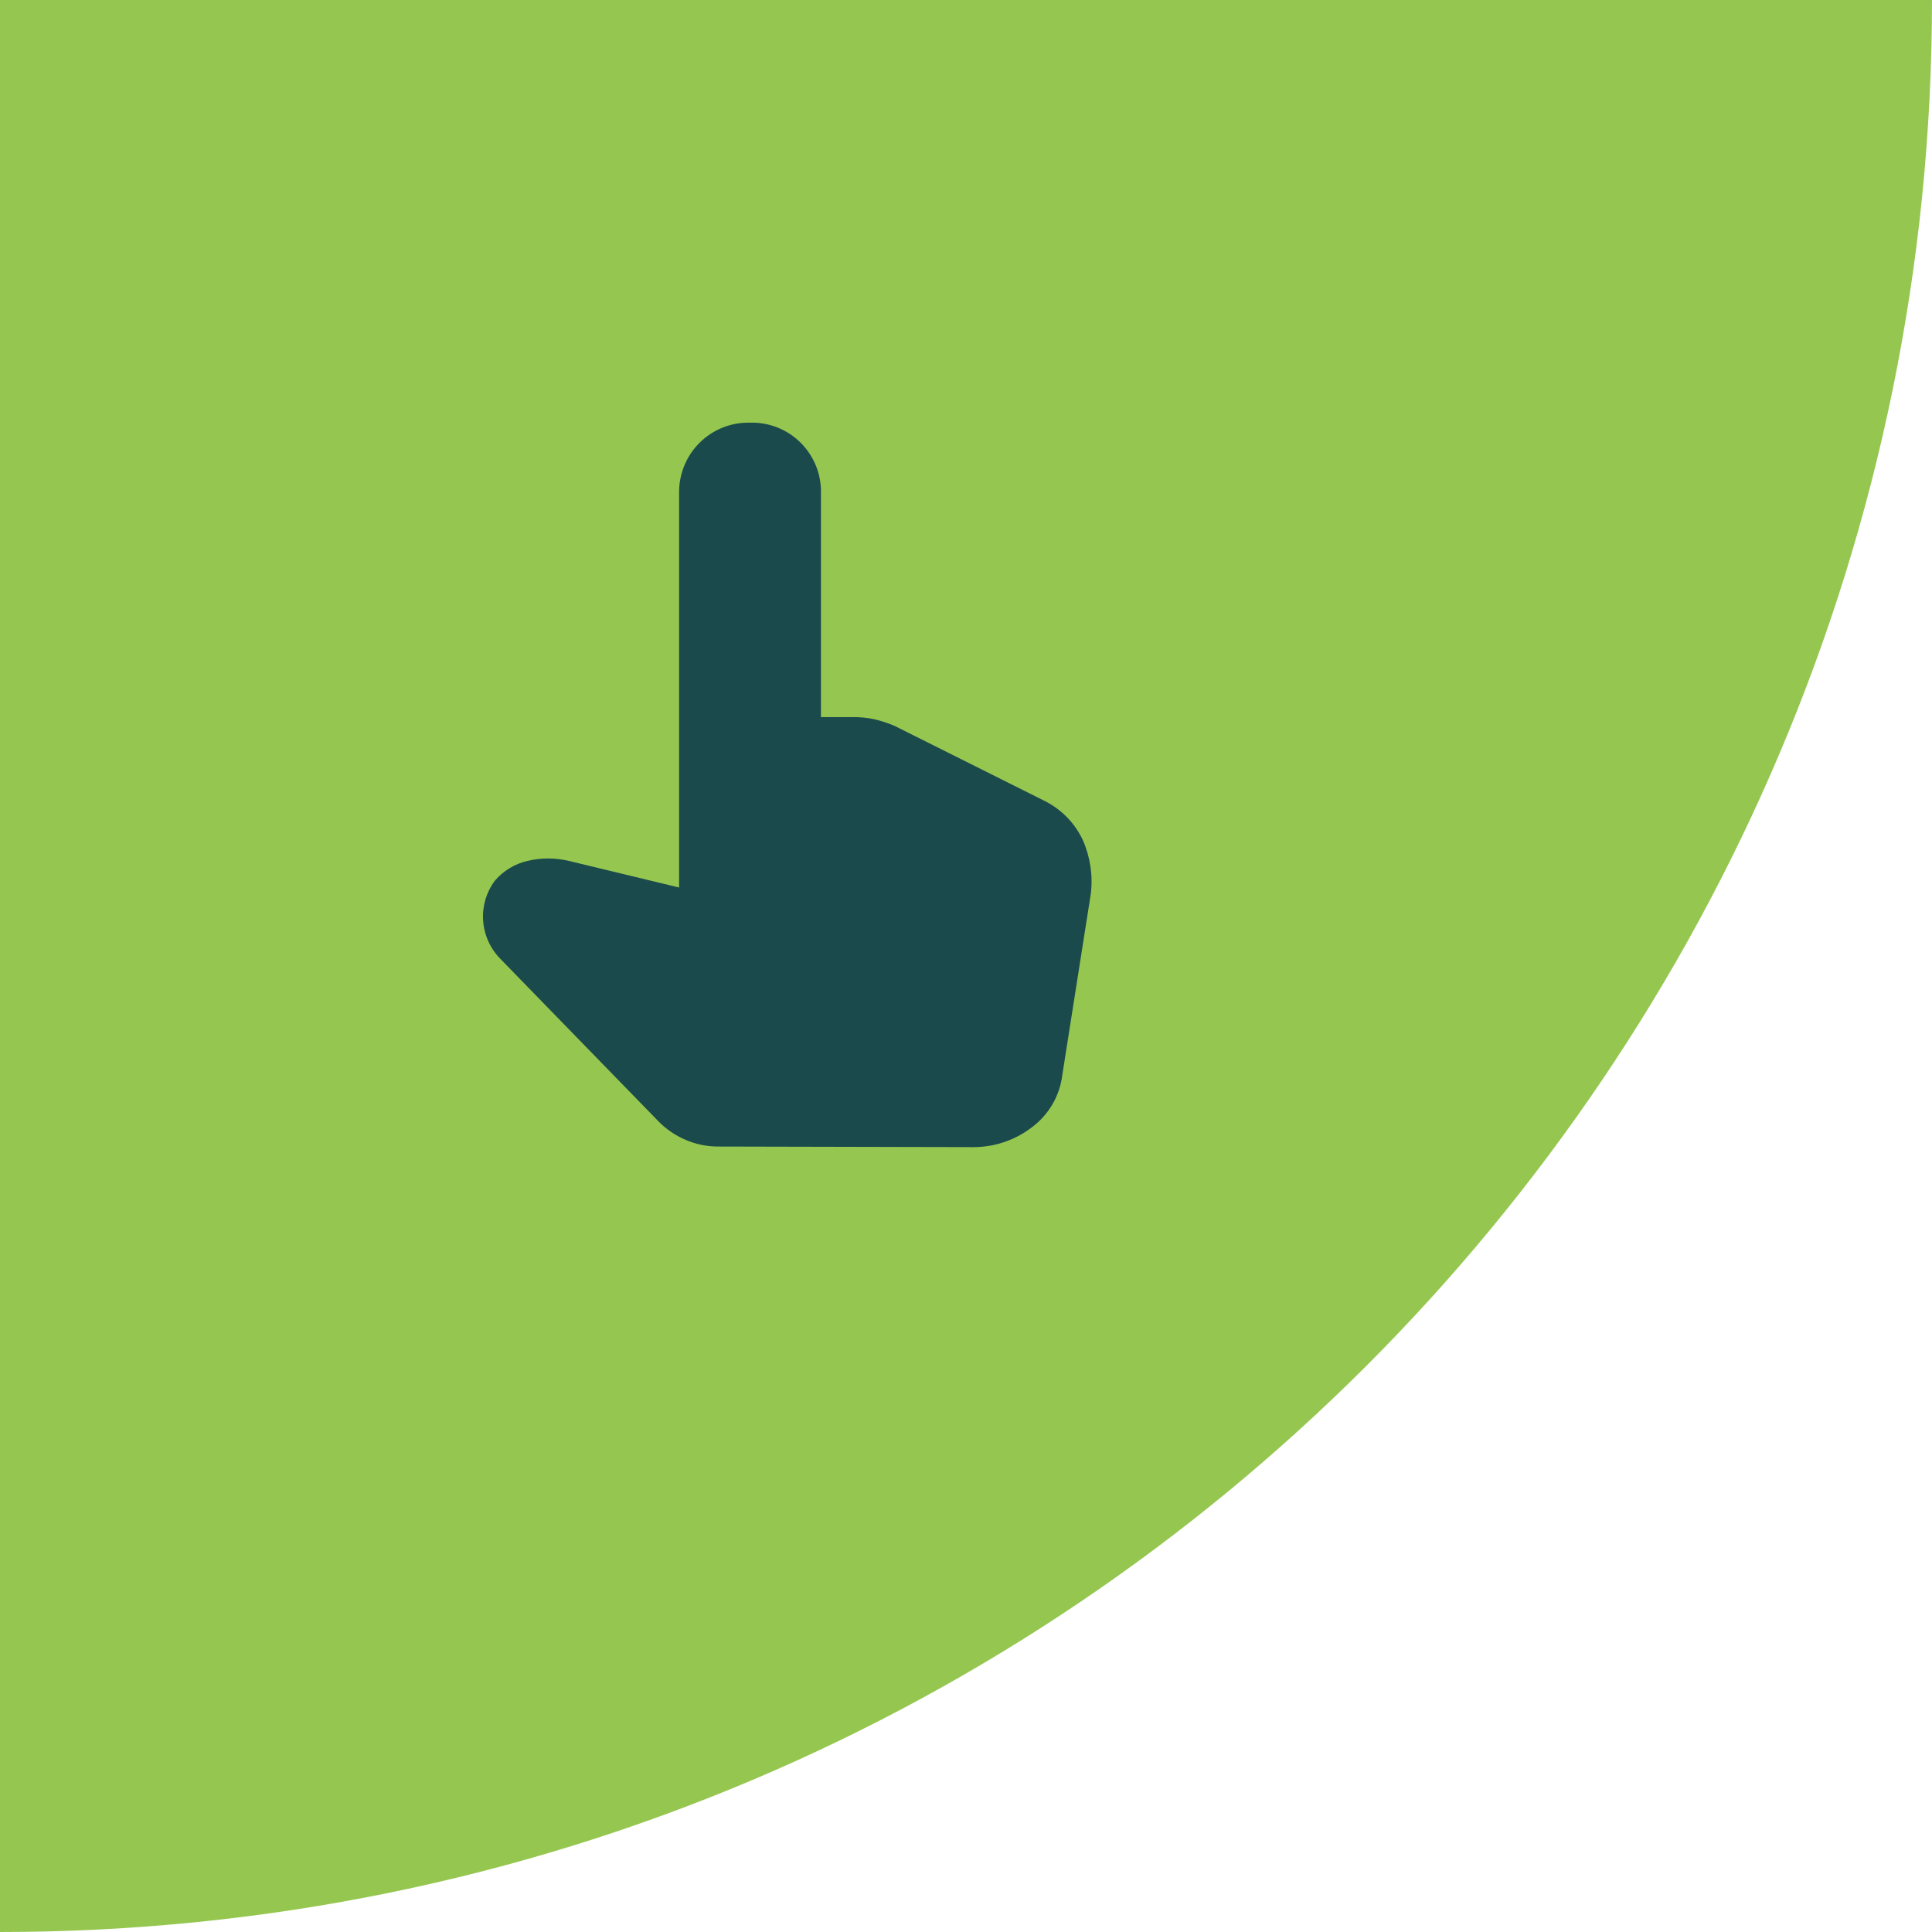
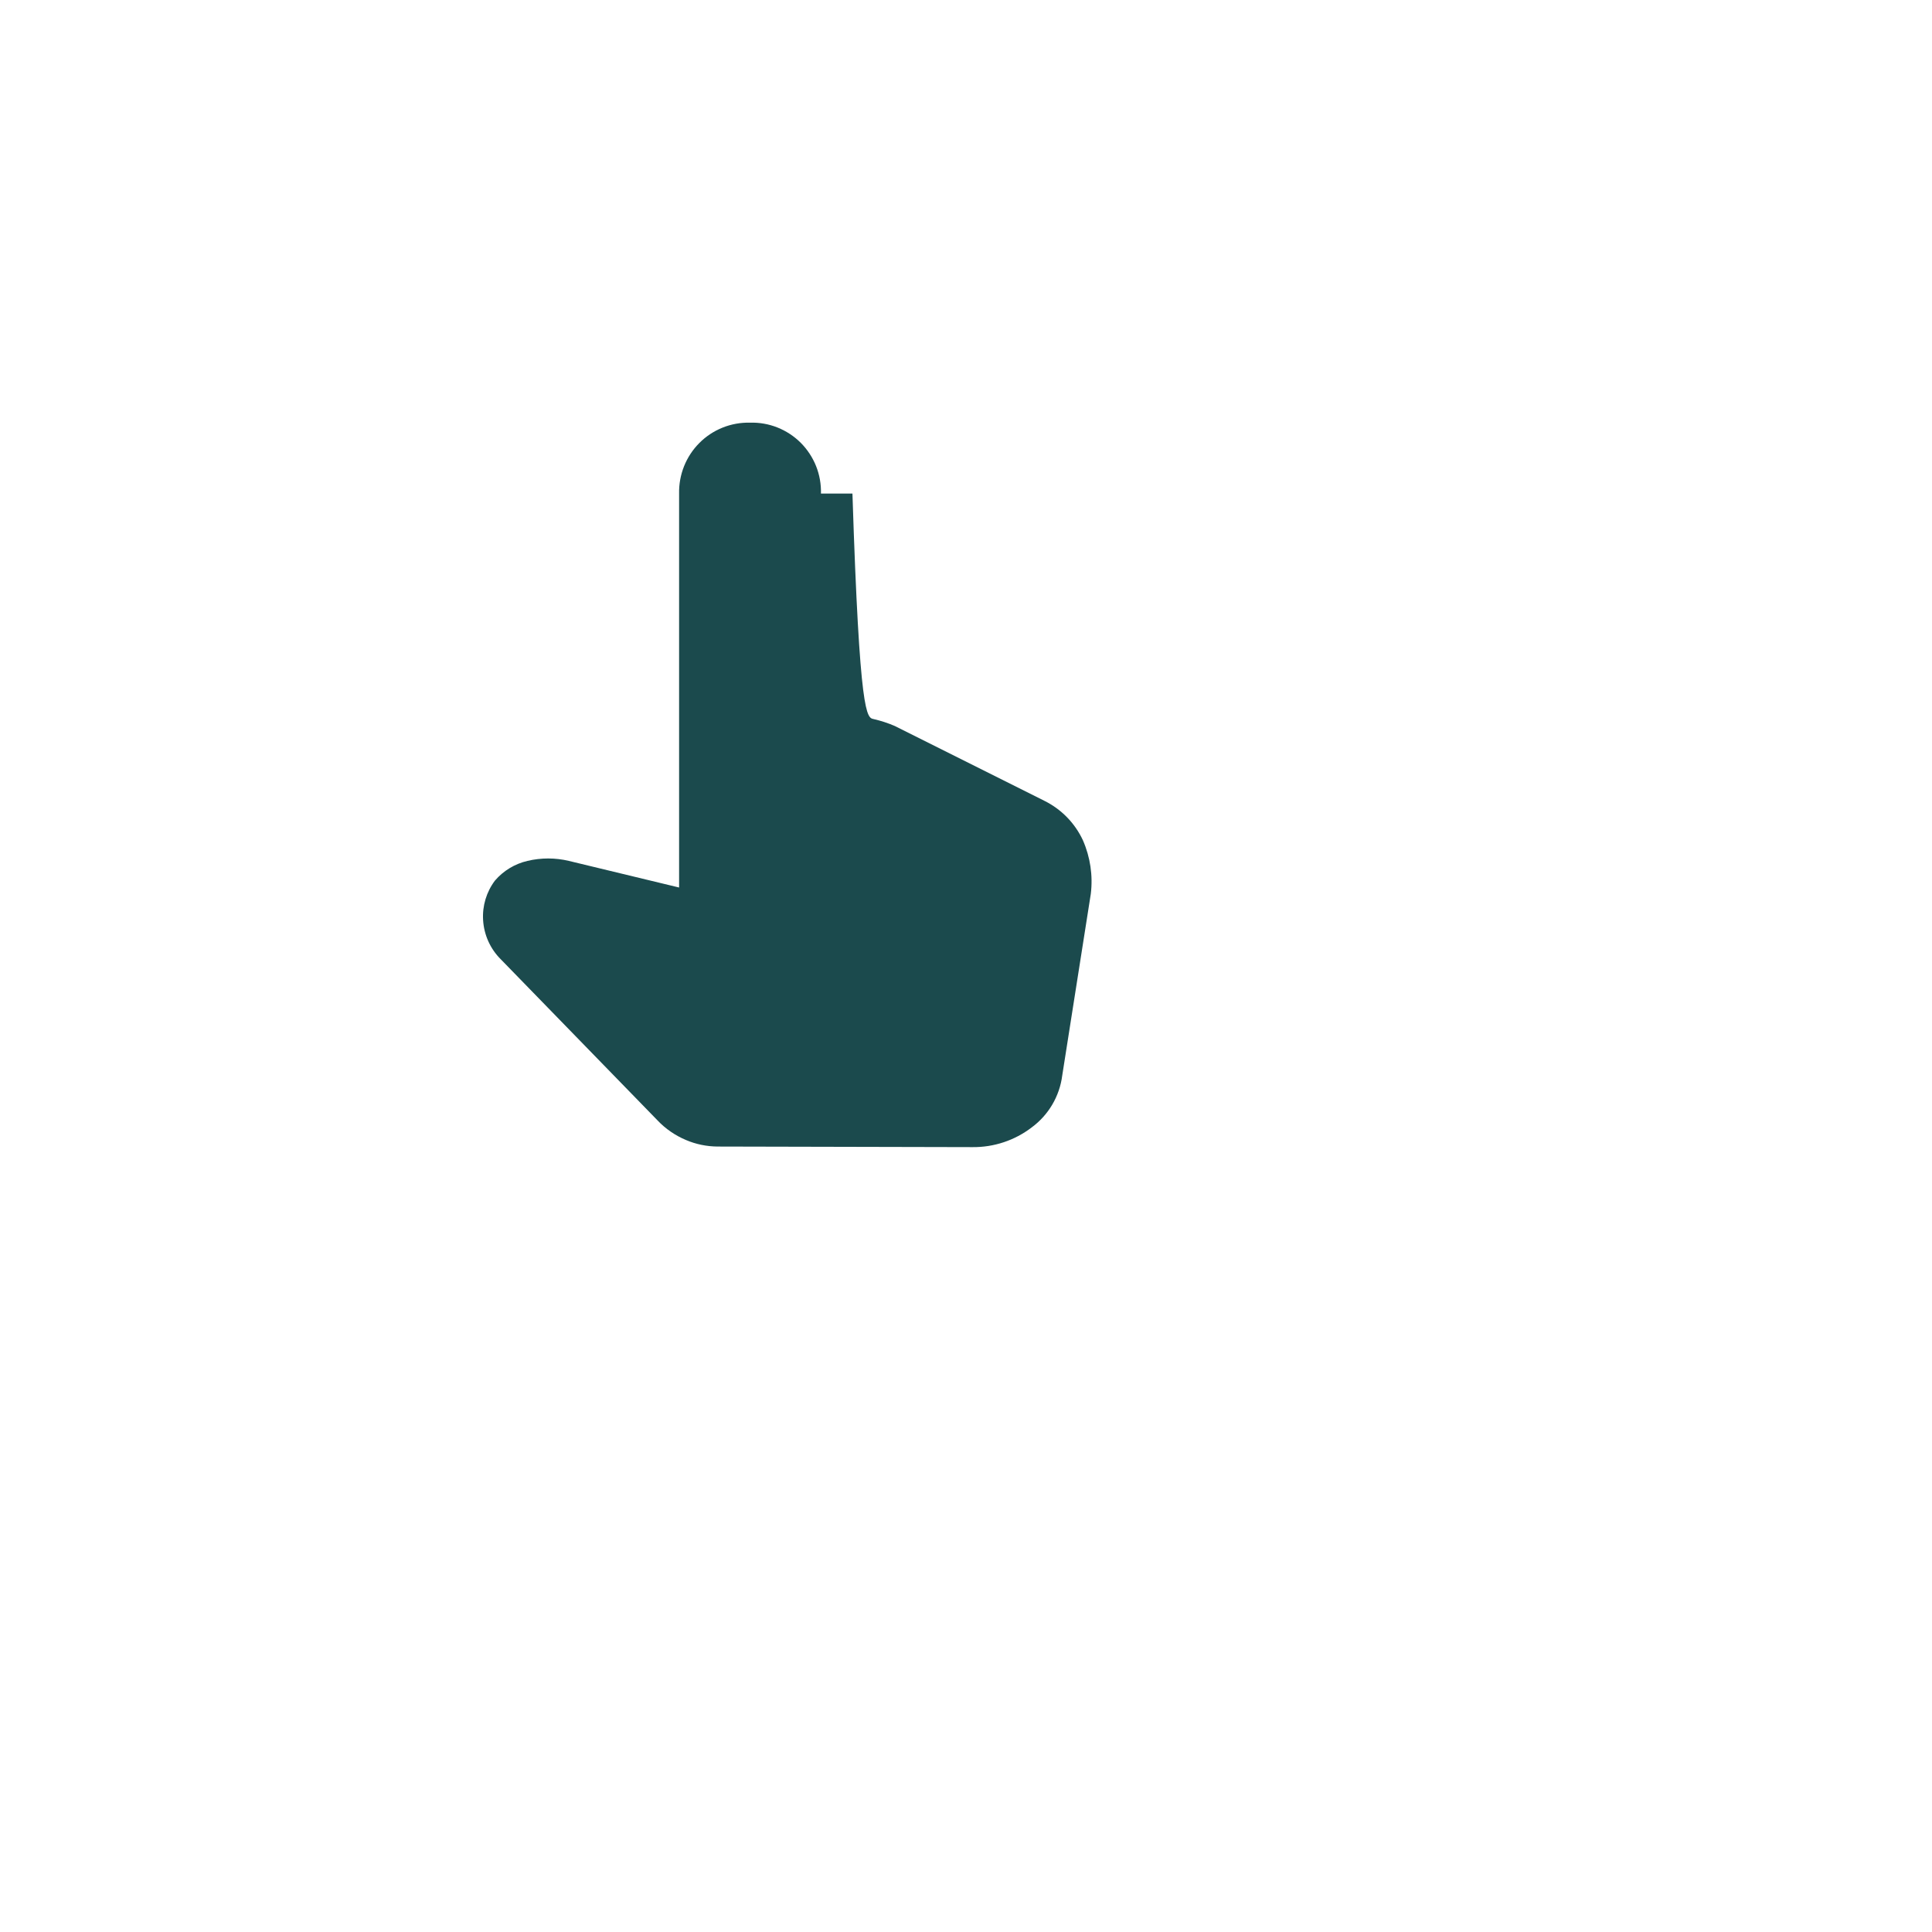
<svg xmlns="http://www.w3.org/2000/svg" width="40" height="40" viewBox="0 0 40 40" fill="none">
-   <path d="M0 0H40V0C40 22.091 22.091 40 0 40V40V0Z" fill="#95C750" />
-   <path d="M14.855 23.738C14.631 23.736 14.409 23.691 14.203 23.603C13.98 23.509 13.778 23.371 13.612 23.195L10.37 19.863C10.151 19.646 10.02 19.356 10.002 19.048C9.984 18.755 10.071 18.466 10.247 18.232C10.422 18.028 10.658 17.885 10.92 17.824C11.202 17.757 11.495 17.757 11.777 17.824L14.06 18.375V10.219C14.056 10.025 14.091 9.832 14.163 9.652C14.235 9.472 14.343 9.308 14.48 9.171C14.617 9.033 14.781 8.925 14.961 8.853C15.141 8.781 15.334 8.746 15.528 8.751C15.723 8.745 15.916 8.779 16.097 8.851C16.277 8.923 16.442 9.031 16.579 9.168C16.716 9.306 16.824 9.47 16.896 9.65C16.968 9.831 17.002 10.024 16.997 10.219V14.847H17.649C17.797 14.845 17.945 14.859 18.089 14.888C18.239 14.923 18.385 14.97 18.526 15.031L21.625 16.581C21.975 16.755 22.255 17.042 22.42 17.396C22.573 17.745 22.63 18.128 22.584 18.506L21.992 22.27C21.965 22.482 21.894 22.686 21.786 22.87C21.677 23.055 21.532 23.215 21.36 23.342C21.009 23.611 20.578 23.754 20.137 23.75L14.855 23.738Z" fill="#1B4A4D" />
+   <path d="M14.855 23.738C14.631 23.736 14.409 23.691 14.203 23.603C13.98 23.509 13.778 23.371 13.612 23.195L10.37 19.863C10.151 19.646 10.02 19.356 10.002 19.048C9.984 18.755 10.071 18.466 10.247 18.232C10.422 18.028 10.658 17.885 10.92 17.824C11.202 17.757 11.495 17.757 11.777 17.824L14.06 18.375V10.219C14.056 10.025 14.091 9.832 14.163 9.652C14.235 9.472 14.343 9.308 14.48 9.171C14.617 9.033 14.781 8.925 14.961 8.853C15.141 8.781 15.334 8.746 15.528 8.751C15.723 8.745 15.916 8.779 16.097 8.851C16.277 8.923 16.442 9.031 16.579 9.168C16.716 9.306 16.824 9.47 16.896 9.65C16.968 9.831 17.002 10.024 16.997 10.219H17.649C17.797 14.845 17.945 14.859 18.089 14.888C18.239 14.923 18.385 14.97 18.526 15.031L21.625 16.581C21.975 16.755 22.255 17.042 22.42 17.396C22.573 17.745 22.63 18.128 22.584 18.506L21.992 22.27C21.965 22.482 21.894 22.686 21.786 22.87C21.677 23.055 21.532 23.215 21.36 23.342C21.009 23.611 20.578 23.754 20.137 23.75L14.855 23.738Z" fill="#1B4A4D" />
</svg>